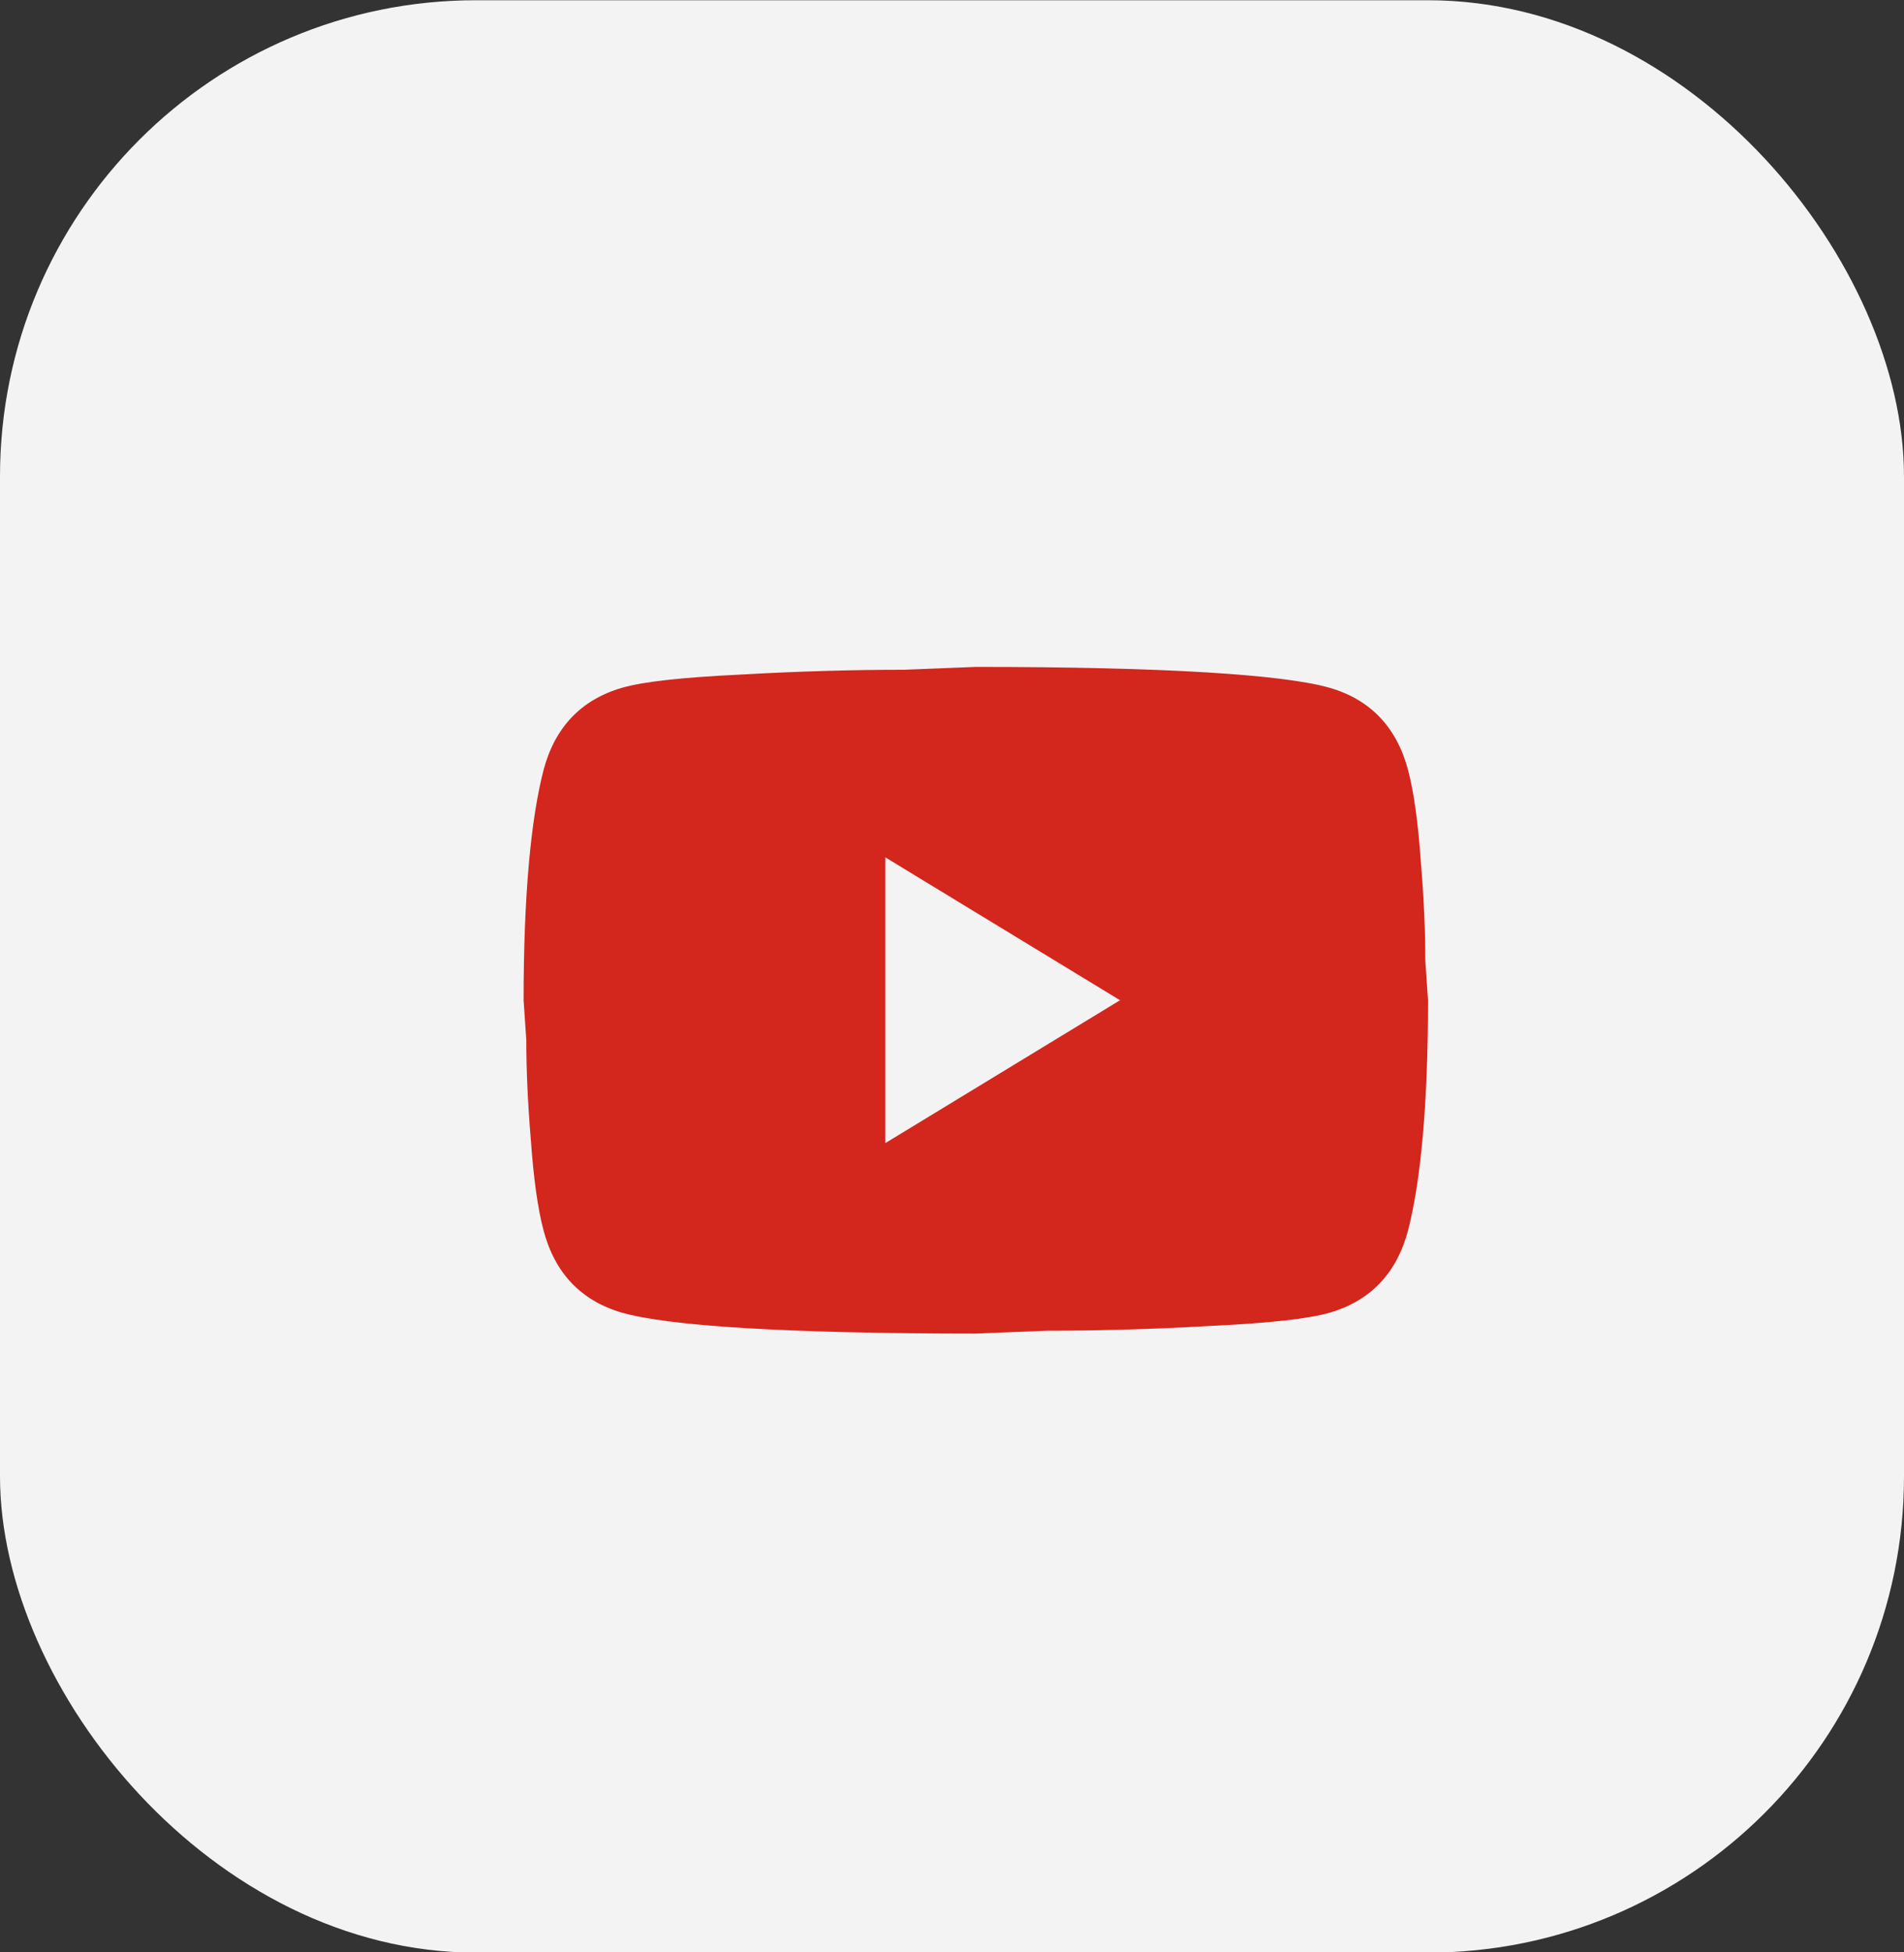
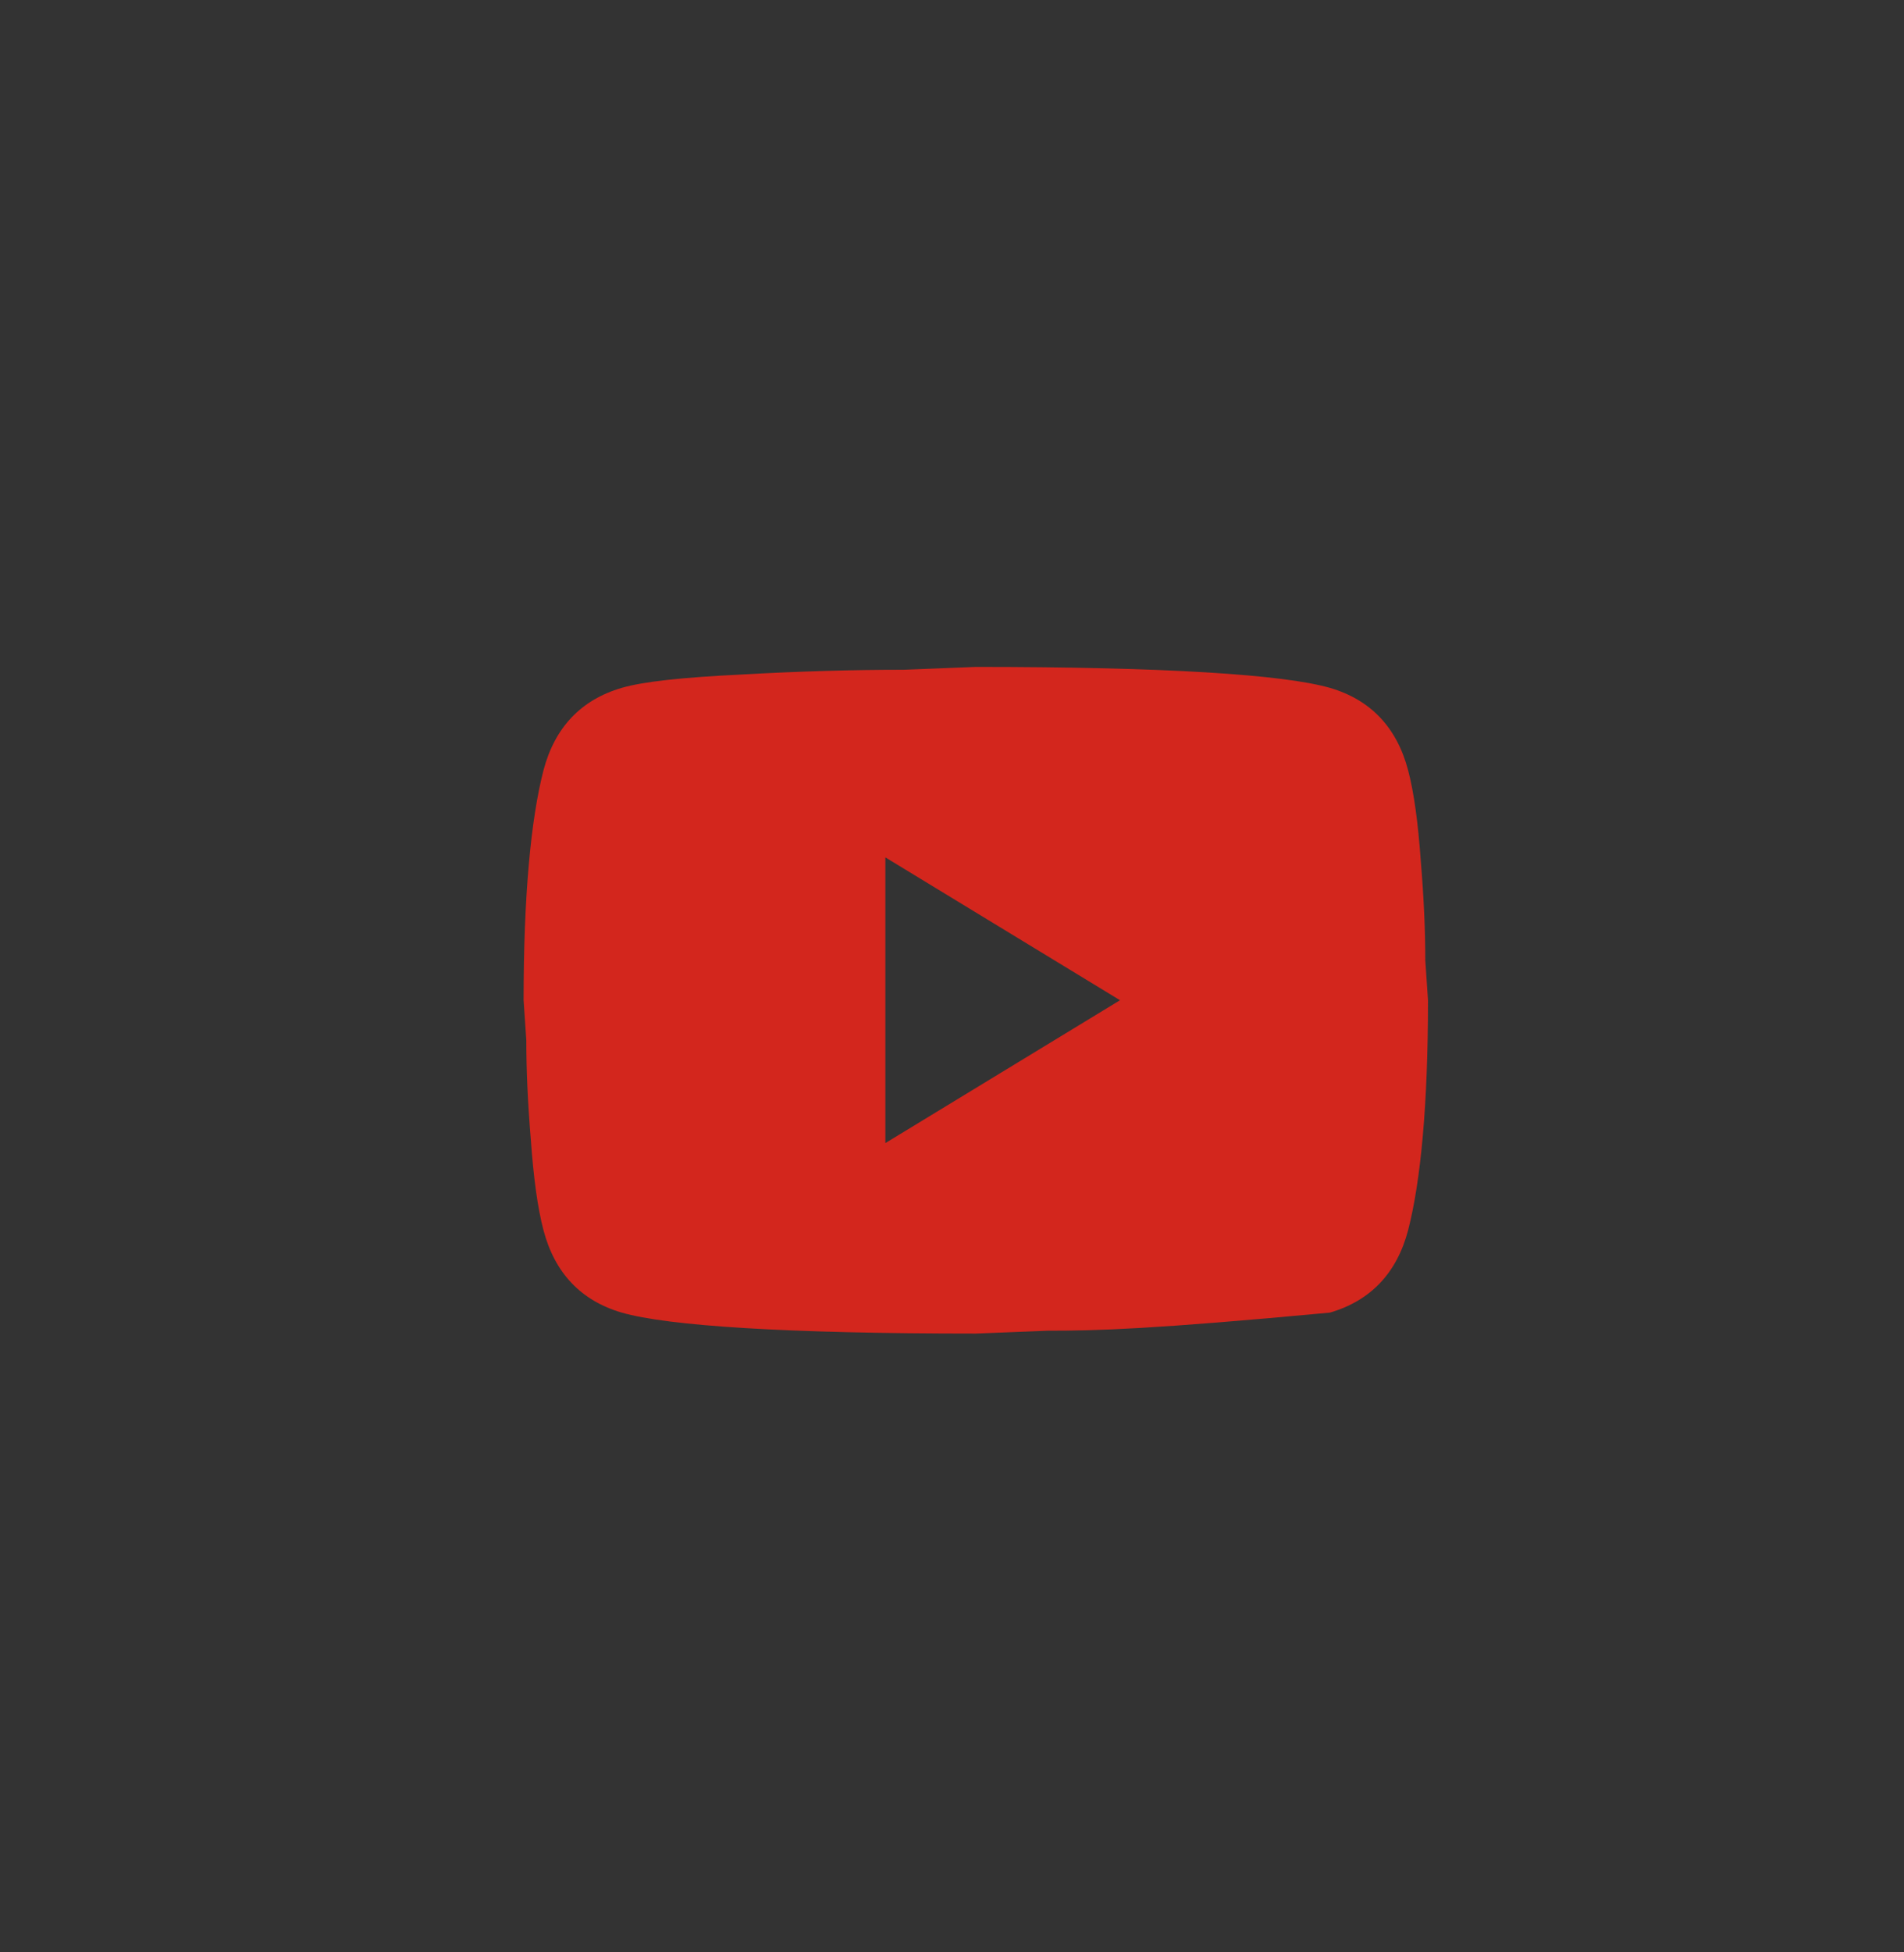
<svg xmlns="http://www.w3.org/2000/svg" width="40" height="41" viewBox="0 0 40 41" fill="none">
  <rect x="0" y="0" width="40" height="41" fill="#333333" stroke="none" />
-   <rect y="0.005" width="40" height="41" rx="10" fill="#F3F3F3" />
-   <path d="M18.6 24.005L23.53 21.005L18.6 18.005V24.005ZM29.582 16.175C29.706 16.645 29.791 17.275 29.848 18.075C29.915 18.875 29.943 19.565 29.943 20.165L30 21.005C30 23.195 29.848 24.805 29.582 25.835C29.345 26.735 28.794 27.315 27.939 27.565C27.492 27.695 26.675 27.785 25.421 27.845C24.186 27.915 23.055 27.945 22.011 27.945L20.5 28.005C16.52 28.005 14.04 27.845 13.062 27.565C12.207 27.315 11.655 26.735 11.418 25.835C11.294 25.365 11.209 24.735 11.152 23.935C11.085 23.135 11.057 22.445 11.057 21.845L11 21.005C11 18.815 11.152 17.205 11.418 16.175C11.655 15.275 12.207 14.695 13.062 14.445C13.508 14.315 14.325 14.225 15.579 14.165C16.814 14.095 17.945 14.065 18.989 14.065L20.5 14.005C24.48 14.005 26.96 14.165 27.939 14.445C28.794 14.695 29.345 15.275 29.582 16.175Z" fill="#D3261D" />
+   <path d="M18.6 24.005L23.53 21.005L18.6 18.005V24.005ZM29.582 16.175C29.706 16.645 29.791 17.275 29.848 18.075C29.915 18.875 29.943 19.565 29.943 20.165L30 21.005C30 23.195 29.848 24.805 29.582 25.835C29.345 26.735 28.794 27.315 27.939 27.565C24.186 27.915 23.055 27.945 22.011 27.945L20.5 28.005C16.52 28.005 14.04 27.845 13.062 27.565C12.207 27.315 11.655 26.735 11.418 25.835C11.294 25.365 11.209 24.735 11.152 23.935C11.085 23.135 11.057 22.445 11.057 21.845L11 21.005C11 18.815 11.152 17.205 11.418 16.175C11.655 15.275 12.207 14.695 13.062 14.445C13.508 14.315 14.325 14.225 15.579 14.165C16.814 14.095 17.945 14.065 18.989 14.065L20.5 14.005C24.48 14.005 26.96 14.165 27.939 14.445C28.794 14.695 29.345 15.275 29.582 16.175Z" fill="#D3261D" />
</svg>